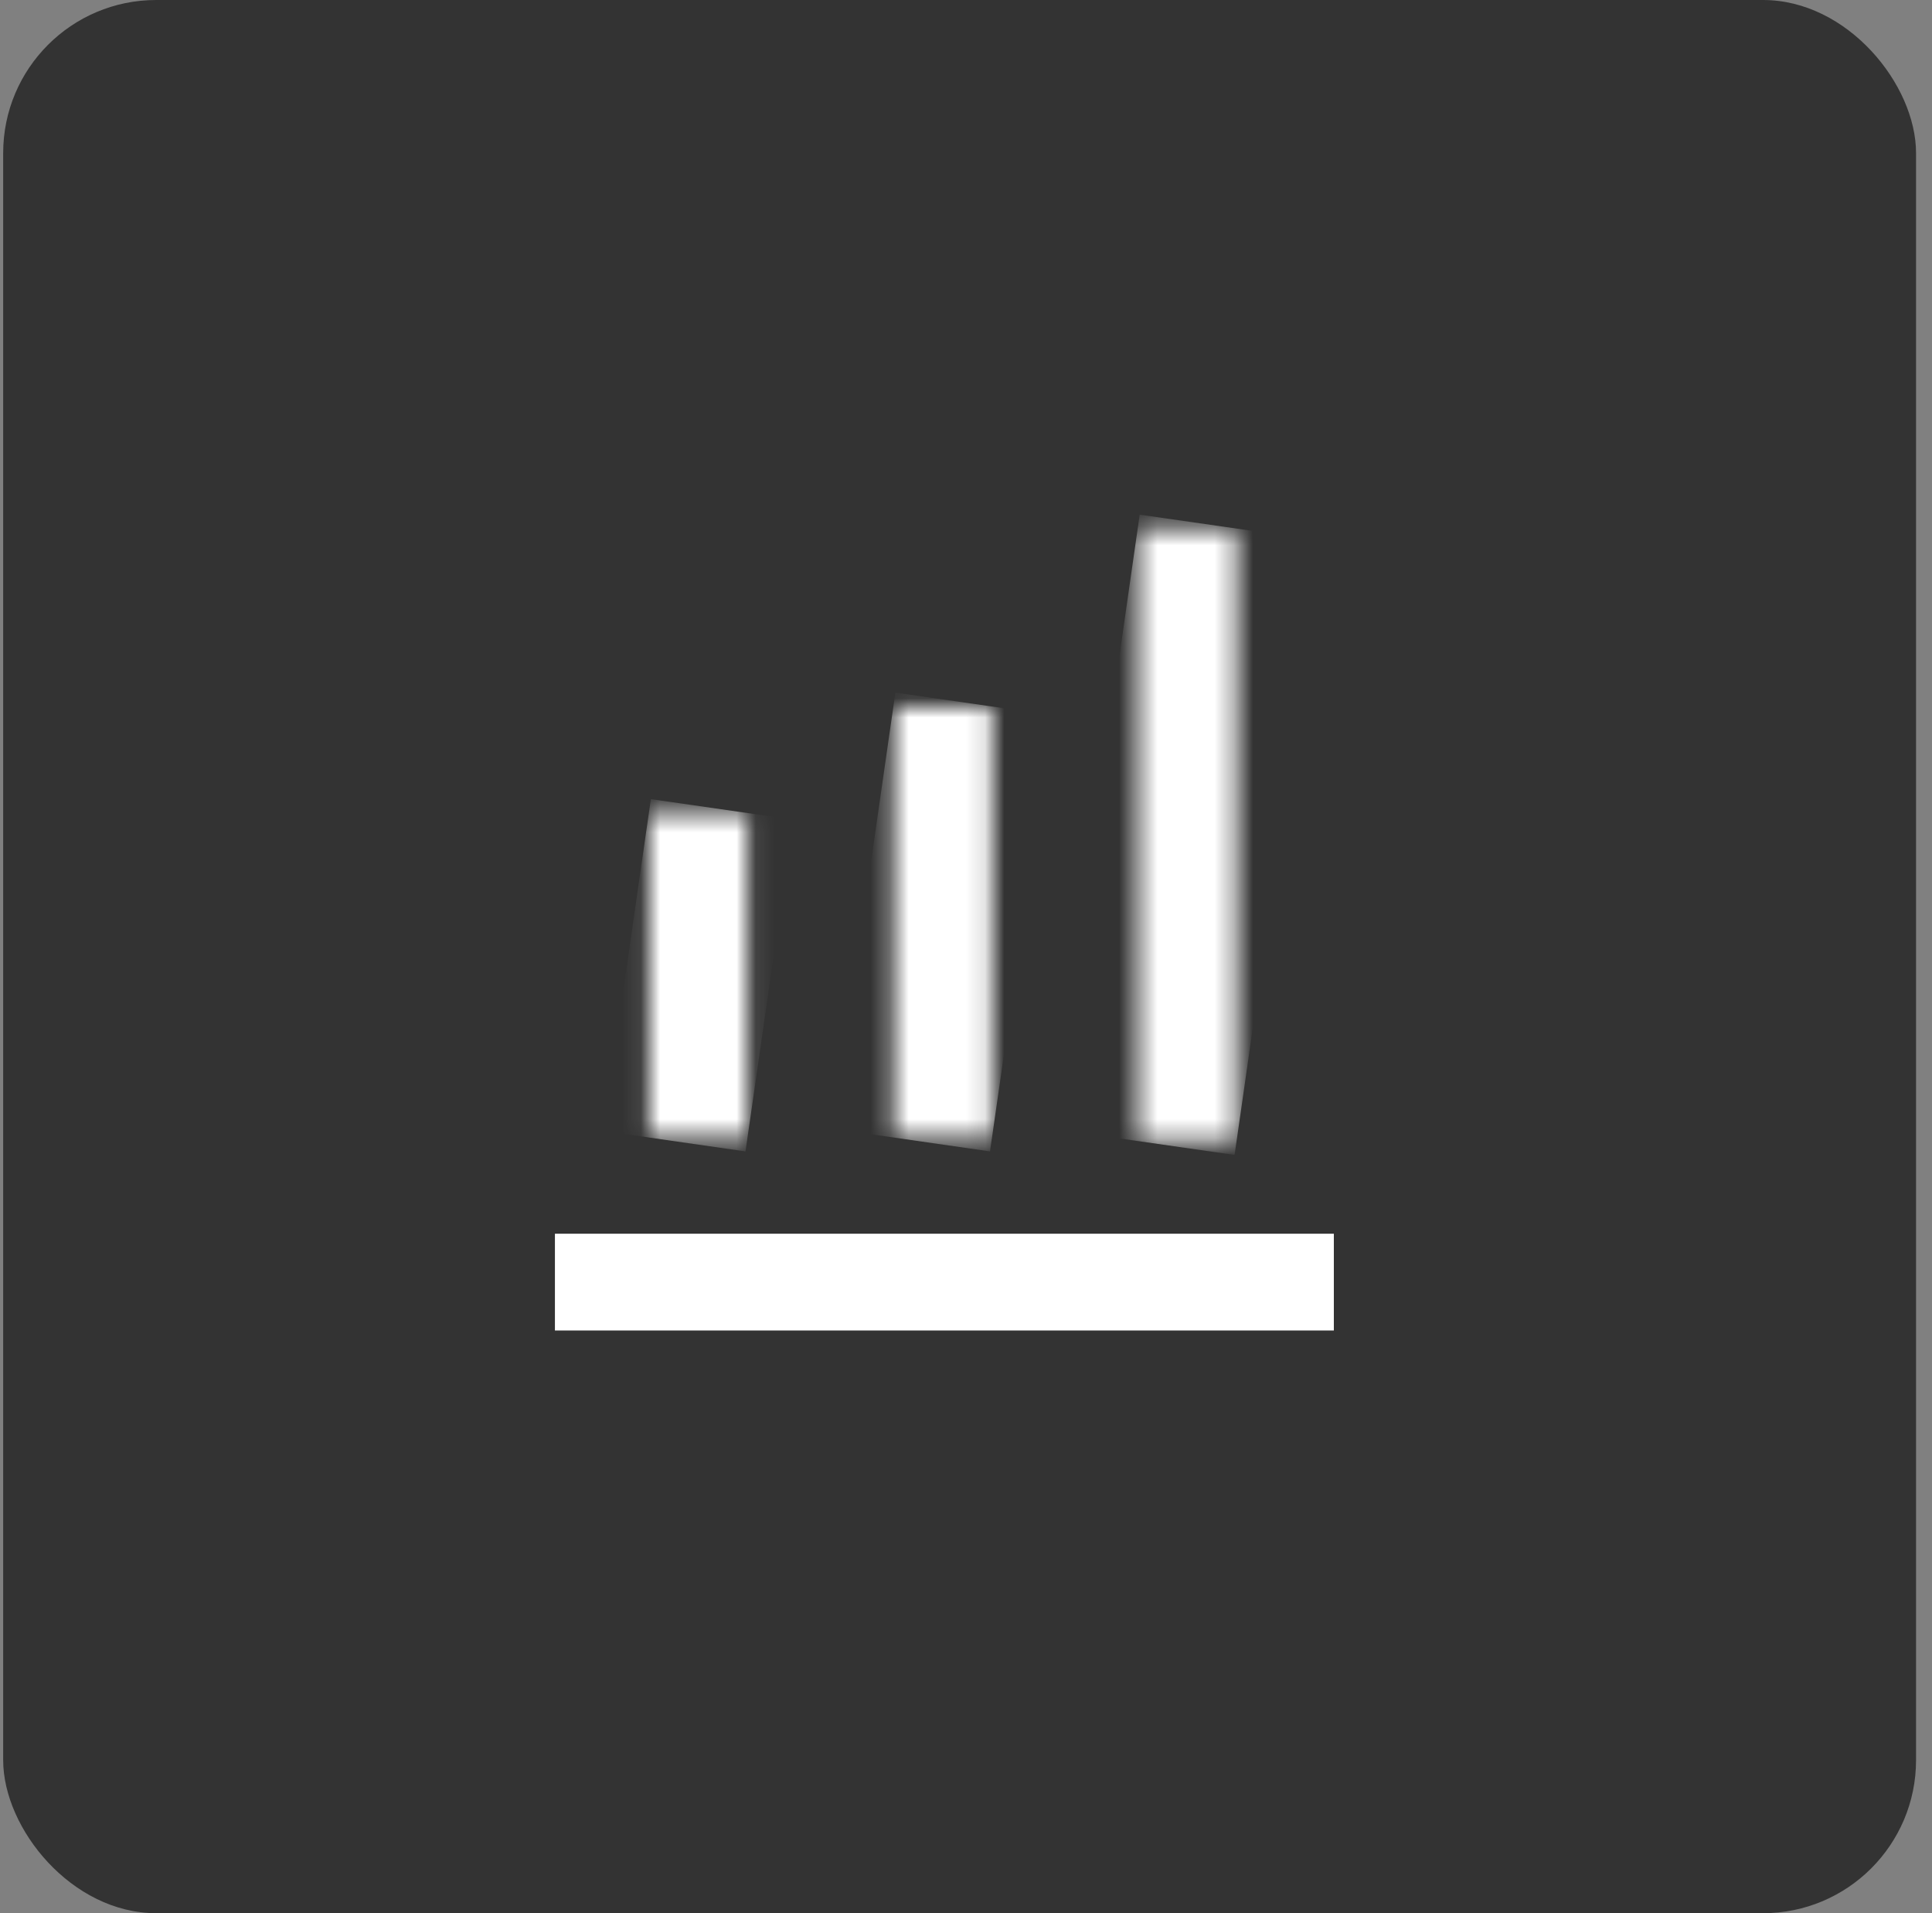
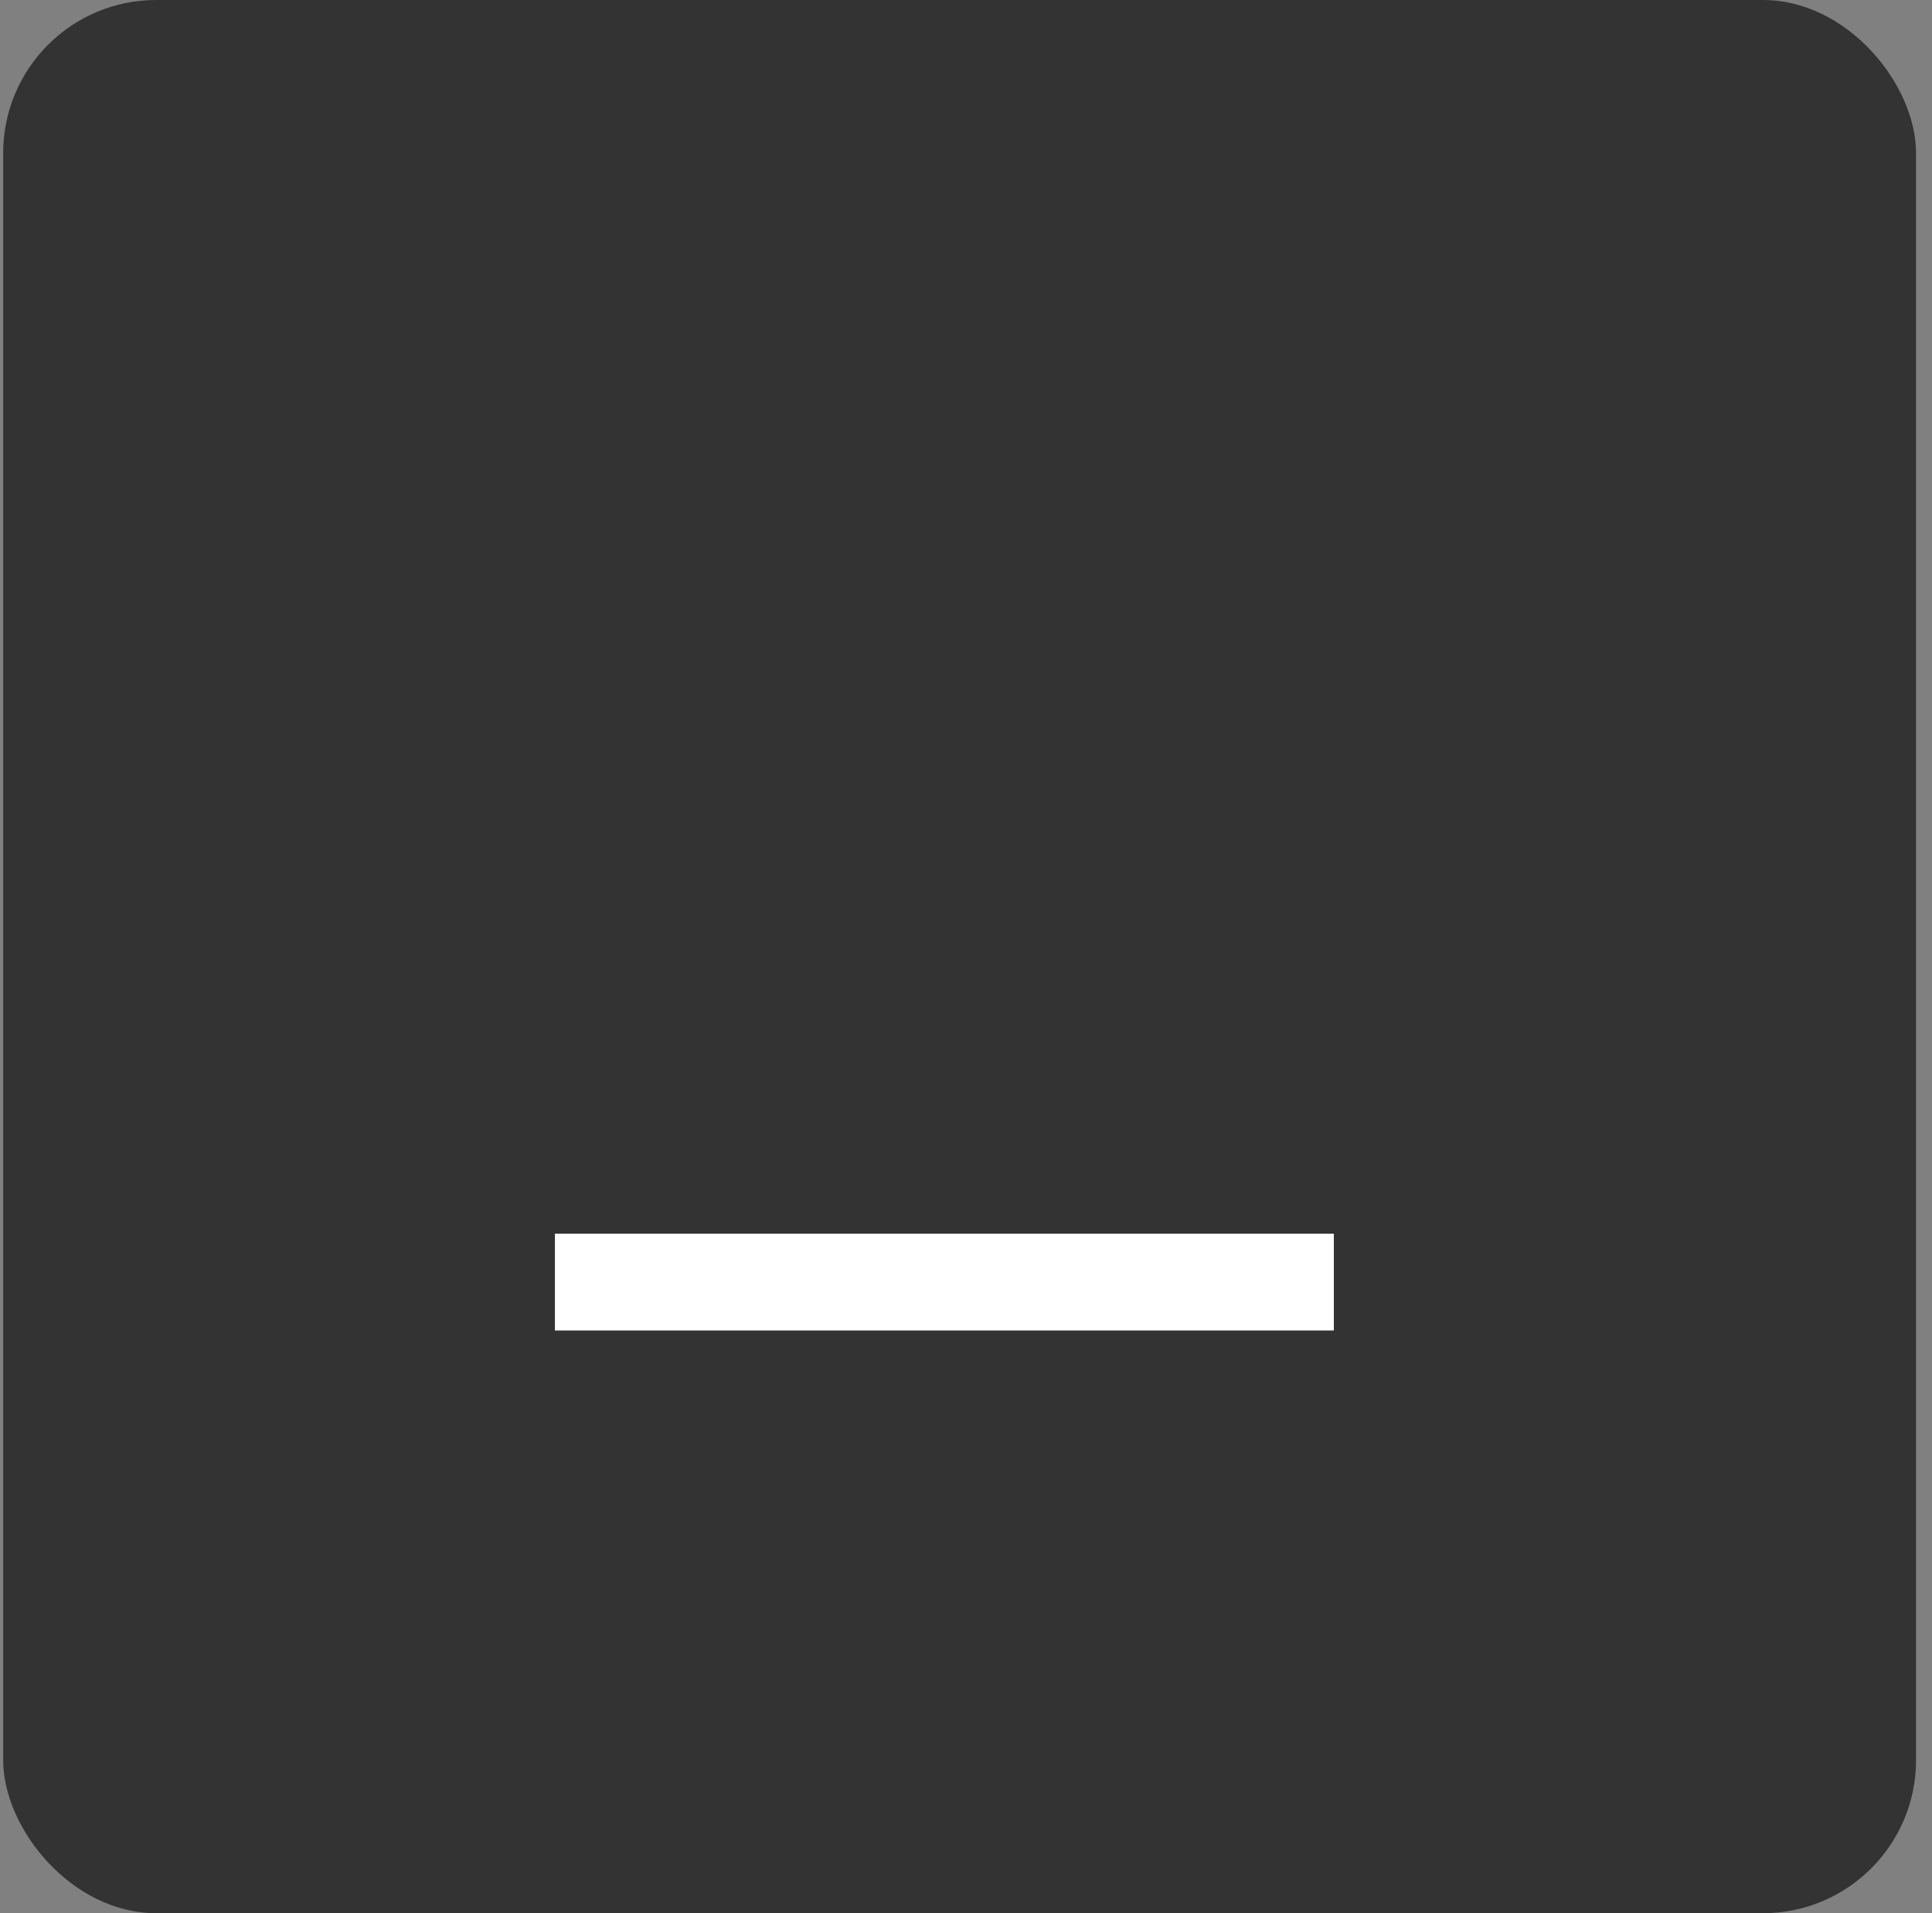
<svg xmlns="http://www.w3.org/2000/svg" width="101" height="100" viewBox="0 0 101 100" fill="none">
  <rect x="0" y="0" width="101" height="100" fill="#808080" stroke="none" />
  <rect x="0.166" width="100" height="100" rx="8" fill="#333333" />
  <path d="M69.73 64.485H29.01V69.544H69.73V64.485Z" fill="white" />
  <mask id="mask0_465_6016" style="mask-type:luminance" maskUnits="userSpaceOnUse" x="33" y="42" width="7" height="18">
    <path d="M39.077 42.495H33.92V59.455H39.077V42.495Z" fill="white" />
  </mask>
  <g mask="url(#mask0_465_6016)">
-     <path d="M34.025 41.77L31.531 59.112L38.973 60.183L41.467 42.84L34.025 41.77Z" fill="white" />
-   </g>
+     </g>
  <mask id="mask1_465_6016" style="mask-type:luminance" maskUnits="userSpaceOnUse" x="46" y="36" width="6" height="24">
-     <path d="M51.864 36.929H46.707V59.455H51.864V36.929Z" fill="white" />
-   </mask>
+     </mask>
  <g mask="url(#mask1_465_6016)">
    <path d="M46.808 36.202L43.529 58.998L51.755 60.182L55.034 37.385L46.808 36.202Z" fill="white" />
  </g>
  <mask id="mask2_465_6016" style="mask-type:luminance" maskUnits="userSpaceOnUse" x="59" y="27" width="6" height="33">
-     <path d="M64.647 27.631H59.49V59.642H64.647V27.631Z" fill="white" />
-   </mask>
+     </mask>
  <g mask="url(#mask2_465_6016)">
    <path d="M59.58 26.901L54.977 58.995L64.541 60.367L69.144 28.272L59.58 26.901Z" fill="white" />
  </g>
</svg>